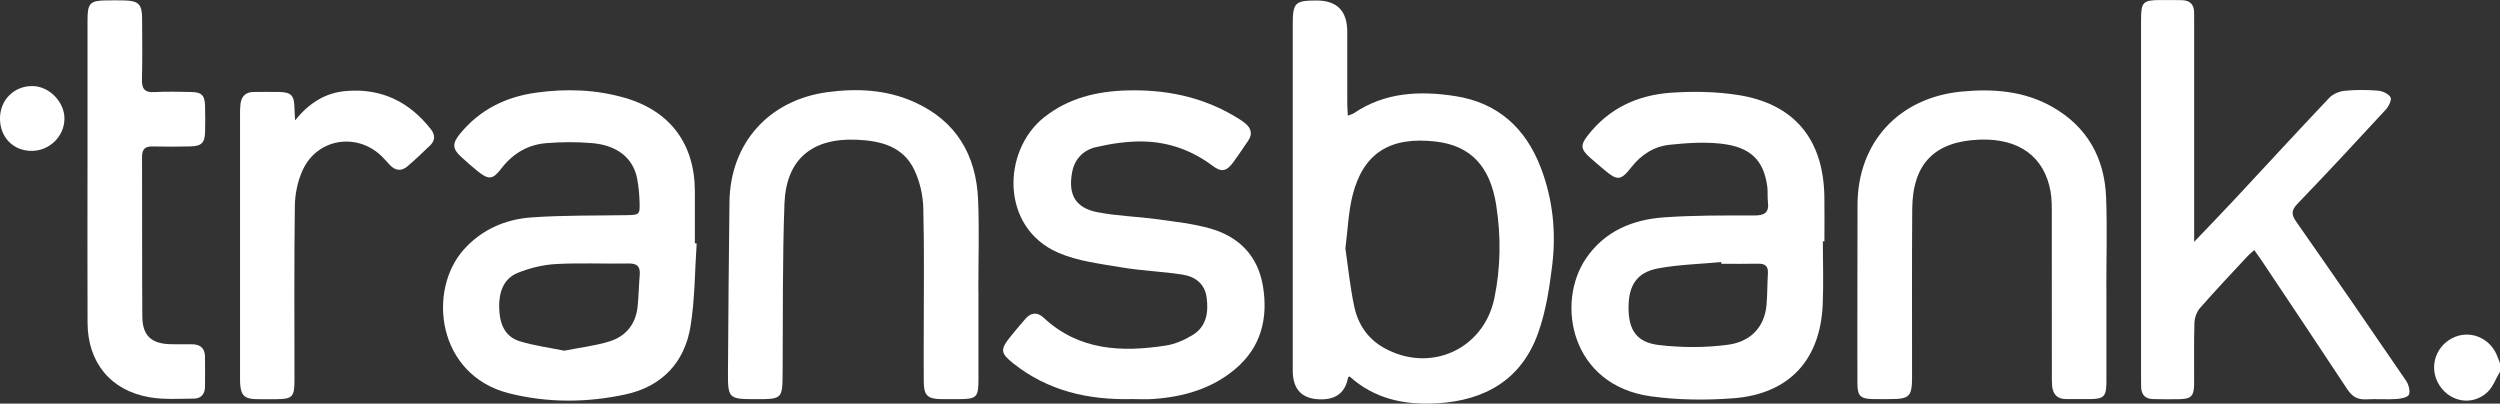
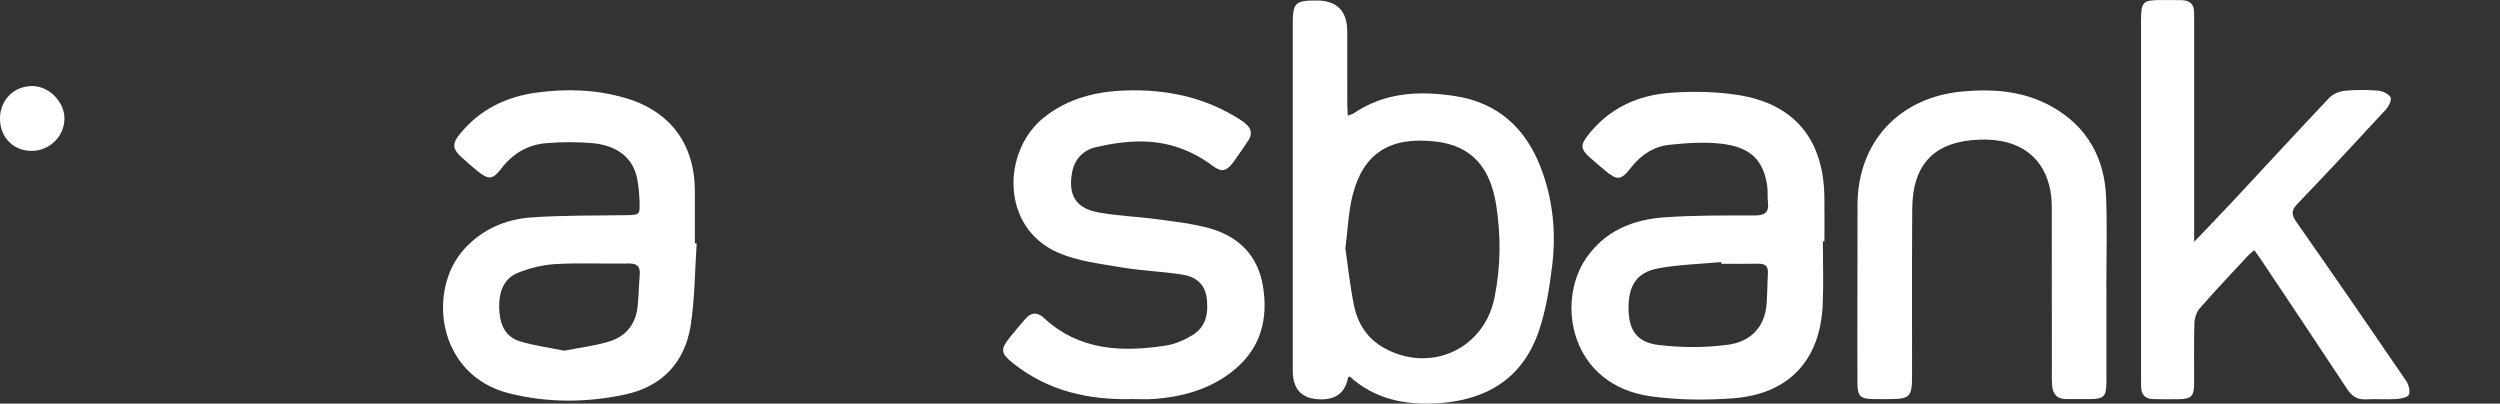
<svg xmlns="http://www.w3.org/2000/svg" id="Capa_2" data-name="Capa 2" viewBox="0 0 1199.1 193.59">
  <rect x="0" y="0" width="1199.1" height="193.59" fill="#333333" stroke="none" />
  <defs>
    <style>
      .cls-1 {
        fill: #fff;
        stroke-width: 0px;
      }
    </style>
  </defs>
  <g id="Capa_1-2" data-name="Capa 1">
    <g id="yyukdR">
      <g>
-         <path class="cls-1" d="M1199.1,178.26c-2.02,3.37-3.4,7.45-6.19,9.98-7.03,6.39-17.37,4.68-22.63-3.08-5.3-7.82-2.79-18.19,5.52-22.76,8.02-4.41,17.89-.92,21.68,7.68.6,1.37,1.09,2.78,1.63,4.18v4Z" />
        <path class="cls-1" d="M646.49,55.47c1.39-.55,2.2-.71,2.83-1.14,14.93-10.1,31.52-10.87,48.54-8.26,20.55,3.14,33.91,15.37,41.19,34.4,5.76,15.05,7.39,30.84,5.46,46.71-1.33,10.99-3.06,22.21-6.76,32.57-7.97,22.29-25.39,32.33-48.45,33.69-15.67.92-30.11-2.11-41.98-12.9-.48.33-.71.4-.73.51q-1.9,10.5-12.82,10.5-13.71,0-13.71-13.8c0-55.32,0-110.64,0-165.96,0-10.48,1.04-11.53,11.31-11.55q14.83-.02,14.83,14.97c0,11.5-.01,22.99.01,34.49,0,1.75.15,3.51.26,5.77ZM645.3,119.16c1.32,8.94,2.25,18.54,4.26,27.91,1.79,8.37,6.38,15.35,14.12,19.71,22.12,12.46,47.99.9,53.09-23.8,3.06-14.81,3.19-29.77.86-44.66-2.87-18.31-12.03-28.37-28.7-30.39-22.35-2.71-35.13,5.68-40.19,25.8-2,7.98-2.28,16.39-3.44,25.42Z" />
        <path class="cls-1" d="M874.31,115.74c0,10.15.38,20.31-.07,30.43-1.18,26.62-16.23,42.83-42.91,44.86-13.03.99-26.42.85-39.35-.91-38.67-5.28-45.87-44.89-31.19-66.29,8.89-12.97,22.21-18.47,37.17-19.56,14.42-1.05,28.94-.93,43.41-.91,4.9,0,7.25-1.28,6.6-6.47-.31-2.47.02-5.02-.32-7.48-1.74-12.67-8.09-19-22.47-20.53-8.02-.85-16.29-.29-24.36.56-7.52.79-13.67,4.76-18.44,10.86-5,6.39-6.67,6.44-12.83,1.22-2.41-2.04-4.86-4.06-7.2-6.18-4.18-3.8-4.29-5.81-.94-10.17,10.11-13.17,24-19.58,40.03-20.69,10.72-.74,21.74-.57,32.33,1.11,26.89,4.25,40.82,21.24,41.27,48.67.12,7.16.02,14.32.02,21.49-.25,0-.51,0-.76,0ZM825.65,126.53c-.03-.28-.05-.55-.08-.83-10.08.94-20.29,1.18-30.21,3.01-10.32,1.91-14.34,8.24-14.25,19.19.09,10.44,3.9,16.34,14.58,17.59,10.93,1.29,22.29,1.33,33.18-.14,10.27-1.39,17.54-7.98,18.45-19.35.4-4.97.35-9.97.64-14.95.21-3.57-1.5-4.65-4.82-4.57-5.83.14-11.66.04-17.5.04Z" />
        <path class="cls-1" d="M334.15,116.77c-.9,13.26-.84,26.68-2.95,39.74-2.82,17.41-13.78,28.87-31.08,32.64-18.57,4.04-37.54,4.15-56-.52-34.57-8.74-39.29-49.5-21.49-69.14,8.59-9.48,19.85-14.33,32.26-15.21,15.09-1.07,30.28-.82,45.43-1.08,6.42-.11,6.63-.13,6.44-6.37-.12-3.81-.46-7.67-1.21-11.4-1.95-9.64-9.52-15.77-21.58-16.79-7.27-.62-14.68-.57-21.96.02-8.86.72-16.05,4.98-21.55,12.16-4.16,5.43-6.08,5.54-11.47,1.2-2.72-2.19-5.34-4.53-7.91-6.89-4.19-3.85-4.19-6.42-.31-11.12,9.51-11.52,21.92-17.59,36.53-19.59,14.36-1.97,28.63-1.51,42.57,2.56,21.67,6.32,33.35,22.13,33.42,44.73.03,8.33,0,16.66,0,25,.28.02.57.04.85.06ZM270.64,168.21c7.5-1.49,14.79-2.33,21.69-4.46,7.71-2.38,12.51-8.11,13.45-16.38.58-5.11.61-10.28,1.05-15.41.34-4-1.07-5.66-5.32-5.58-11.64.22-23.32-.38-34.93.27-6.17.35-12.52,1.9-18.26,4.23-6.97,2.82-9.03,9.5-8.9,16.53.13,7.2,2.23,13.94,9.9,16.28,6.9,2.11,14.16,3.05,21.3,4.52Z" />
        <path class="cls-1" d="M1052.41,115.99c7.15-7.5,13.37-13.92,19.47-20.46,15.11-16.2,30.08-32.53,45.32-48.6,1.76-1.85,4.83-3.13,7.42-3.39,5.28-.53,10.67-.49,15.97-.06,2.17.18,5.04,1.49,6.01,3.19.67,1.18-.86,4.36-2.25,5.86-14,15.19-28.06,30.32-42.38,45.2-3.12,3.25-2.96,5.26-.49,8.78,17.69,25.24,35.17,50.63,52.56,76.09,1.23,1.81,2.09,4.89,1.38,6.68-.53,1.32-3.87,1.96-6.02,2.1-4.81.3-9.67-.11-14.49.16-4.15.23-6.78-1.39-9.05-4.83-13.66-20.73-27.49-41.36-41.27-62.01-1-1.5-2.07-2.94-3.35-4.75-1.26,1.12-2.28,1.89-3.14,2.82-7.7,8.3-15.5,16.52-22.96,25.05-1.57,1.8-2.54,4.7-2.61,7.13-.29,9.66-.09,19.33-.14,28.99-.03,6.07-1.37,7.43-7.28,7.52-4.16.07-8.33.05-12.5-.05-3.59-.09-5.5-2.04-5.63-5.65-.05-1.33-.05-2.67-.05-4,0-57.33,0-114.65,0-171.98,0-8.91.84-9.75,9.66-9.76,3.33,0,6.67-.03,10,.06,3.81.11,5.83,2.07,5.8,5.98-.01,1.5.02,3,.02,4.5,0,32.83,0,65.66,0,98.49v6.95Z" />
        <path class="cls-1" d="M542.72,191.42c-20.74.47-40.04-3.92-56.67-17.09-6.14-4.86-6.38-6.64-1.6-12.62,2.39-2.99,4.9-5.89,7.39-8.8,2.7-3.14,5.77-3.28,8.71-.54,16.96,15.81,37.41,16.64,58.62,13.38,4.47-.69,8.98-2.69,12.88-5.06,6.71-4.08,7.65-10.97,6.69-18.08-.88-6.56-5.57-9.96-11.51-10.89-9.68-1.52-19.56-1.82-29.21-3.46-10.27-1.75-21.03-2.96-30.43-7.04-27.85-12.08-26.93-48.84-6.91-64.85,11.67-9.33,25.34-12.56,39.67-12.99,18.09-.54,35.5,2.82,51.38,12.12,2.01,1.18,4.05,2.38,5.8,3.88,2.59,2.21,3.28,4.97,1.23,7.99-2.34,3.45-4.65,6.92-7.1,10.28-3.29,4.51-5.68,5.15-10.02,1.89-9.95-7.47-21.2-11.47-33.43-11.68-7.54-.13-15.25,1.02-22.62,2.74-5.89,1.37-10.15,5.56-11.36,12.04-1.99,10.69,1.58,17.11,12.21,19.16,9.44,1.82,19.18,2.06,28.73,3.37,8.55,1.17,17.25,2.12,25.5,4.49,13.75,3.94,22.74,13.22,25.1,27.62,2.53,15.42-.88,29.28-13.32,39.74-11.28,9.49-24.8,13.32-39.24,14.35-3.48.25-7,.04-10.5.04Z" />
        <path class="cls-1" d="M1010.32,138.65c0,14.83.02,29.66,0,44.49-.01,7.06-1.15,8.22-8.03,8.28-3.67.03-7.33-.05-11,0-4.55.07-6.74-2.31-7.04-6.65-.13-1.83-.1-3.66-.1-5.5,0-25.33.02-50.65-.03-75.98,0-3.82.07-7.72-.59-11.46-2.98-16.69-15.1-25.49-33.83-24.86-21.67.72-32.36,11.46-32.52,33.25-.2,26.83-.06,53.65-.08,80.48,0,9.51-1.21,10.71-10.58,10.72-2.83,0-5.67.05-8.5-.02-5.62-.13-7.09-1.55-7.12-7.2-.07-12.83-.03-25.66-.02-38.49.01-15.83,0-31.66.06-47.49.11-30.24,20.09-51.55,50.22-54.33,15.14-1.4,29.73-.24,43.11,7.32,16.76,9.47,25.17,24.46,25.9,43.44.56,14.64.11,29.32.11,43.98.01,0,.03,0,.04,0Z" />
-         <path class="cls-1" d="M469.3,139.38c0,14.33.01,28.65,0,42.98,0,8.14-.96,9.06-9.29,9.08-2.83,0-5.66.03-8.5,0-6.6-.08-8.37-1.76-8.43-8.25-.07-7.33-.02-14.66-.02-21.99,0-20.49.31-40.99-.21-61.46-.16-6.13-1.66-12.67-4.28-18.2-5.37-11.33-16.07-14.02-27.6-14.52-21.48-.94-33.94,9.35-34.72,30.75-.97,26.78-.69,53.6-.87,80.41-.09,13.27-.02,13.27-13.08,13.27-12.81,0-13.23-.34-13.14-13.15.19-27.14.37-54.28.72-81.42.36-28.22,18.91-48.89,46.93-52.67,14.29-1.93,28.34-1.25,41.64,4.7,20.2,9.04,29.8,25.46,30.69,47.01.59,14.47.11,28.98.11,43.47.02,0,.04,0,.05,0Z" />
-         <path class="cls-1" d="M41.98,81.9c0-24.15-.01-48.31,0-72.46,0-7.99,1.26-9.21,9.31-9.25,2.83-.02,5.67-.05,8.5.02,6.58.17,8.32,1.87,8.36,8.36.06,9.83.18,19.66-.06,29.48-.11,4.45,1.2,6.39,5.94,6.12,5.81-.34,11.66-.15,17.49-.05,5.3.09,6.73,1.56,6.85,6.95.09,4,.08,8,0,11.99-.11,5.49-1.63,7.05-7.25,7.17-5.99.13-12,.16-17.99.01-3.66-.09-5.01,1.42-5,5.04.09,25.49-.03,50.97.13,76.46.06,9.28,4.36,13.2,13.72,13.36,3.33.06,6.66.04,9.99.03,4.02-.01,6.32,1.83,6.36,5.98.05,4.83.04,9.66-.01,14.49-.04,3.38-1.89,5.55-5.16,5.58-7.14.06-14.43.57-21.4-.63-18.71-3.22-29.68-16.69-29.76-35.69-.1-24.32-.03-48.64-.03-72.96Z" />
-         <path class="cls-1" d="M141.56,57.73c6.72-8.4,14.55-13.21,24.25-14.06,16.95-1.5,30.49,5.06,40.89,18.36,2.02,2.58,2.1,5.29-.32,7.64-3.58,3.48-7.21,6.91-11.01,10.15-2.87,2.45-5.82,2.04-8.4-.71-1.25-1.33-2.44-2.73-3.75-4.02-11.88-11.71-30.97-8.76-37.99,6.39-2.43,5.25-3.73,11.49-3.81,17.3-.38,27.97-.16,55.94-.18,83.91,0,7.63-1.1,8.72-8.59,8.77-3.33.02-6.66.07-9.99-.02-5.34-.14-7.08-1.86-7.46-7.23-.09-1.33-.06-2.66-.06-3.99,0-41.63,0-83.25,0-124.88,0-1.83-.01-3.67.21-5.48.44-3.66,2.49-5.71,6.29-5.74,4-.03,7.99-.09,11.99-.01,6.13.11,7.49,1.57,7.62,7.81.03,1.58.16,3.17.3,5.81Z" />
        <path class="cls-1" d="M15.18,72.37C6.31,72.38-.08,65.78,0,56.7c.08-8.89,6.82-15.53,15.65-15.42,7.97.1,15.29,7.59,15.26,15.61-.03,8.49-7.13,15.47-15.73,15.48Z" />
      </g>
    </g>
  </g>
</svg>